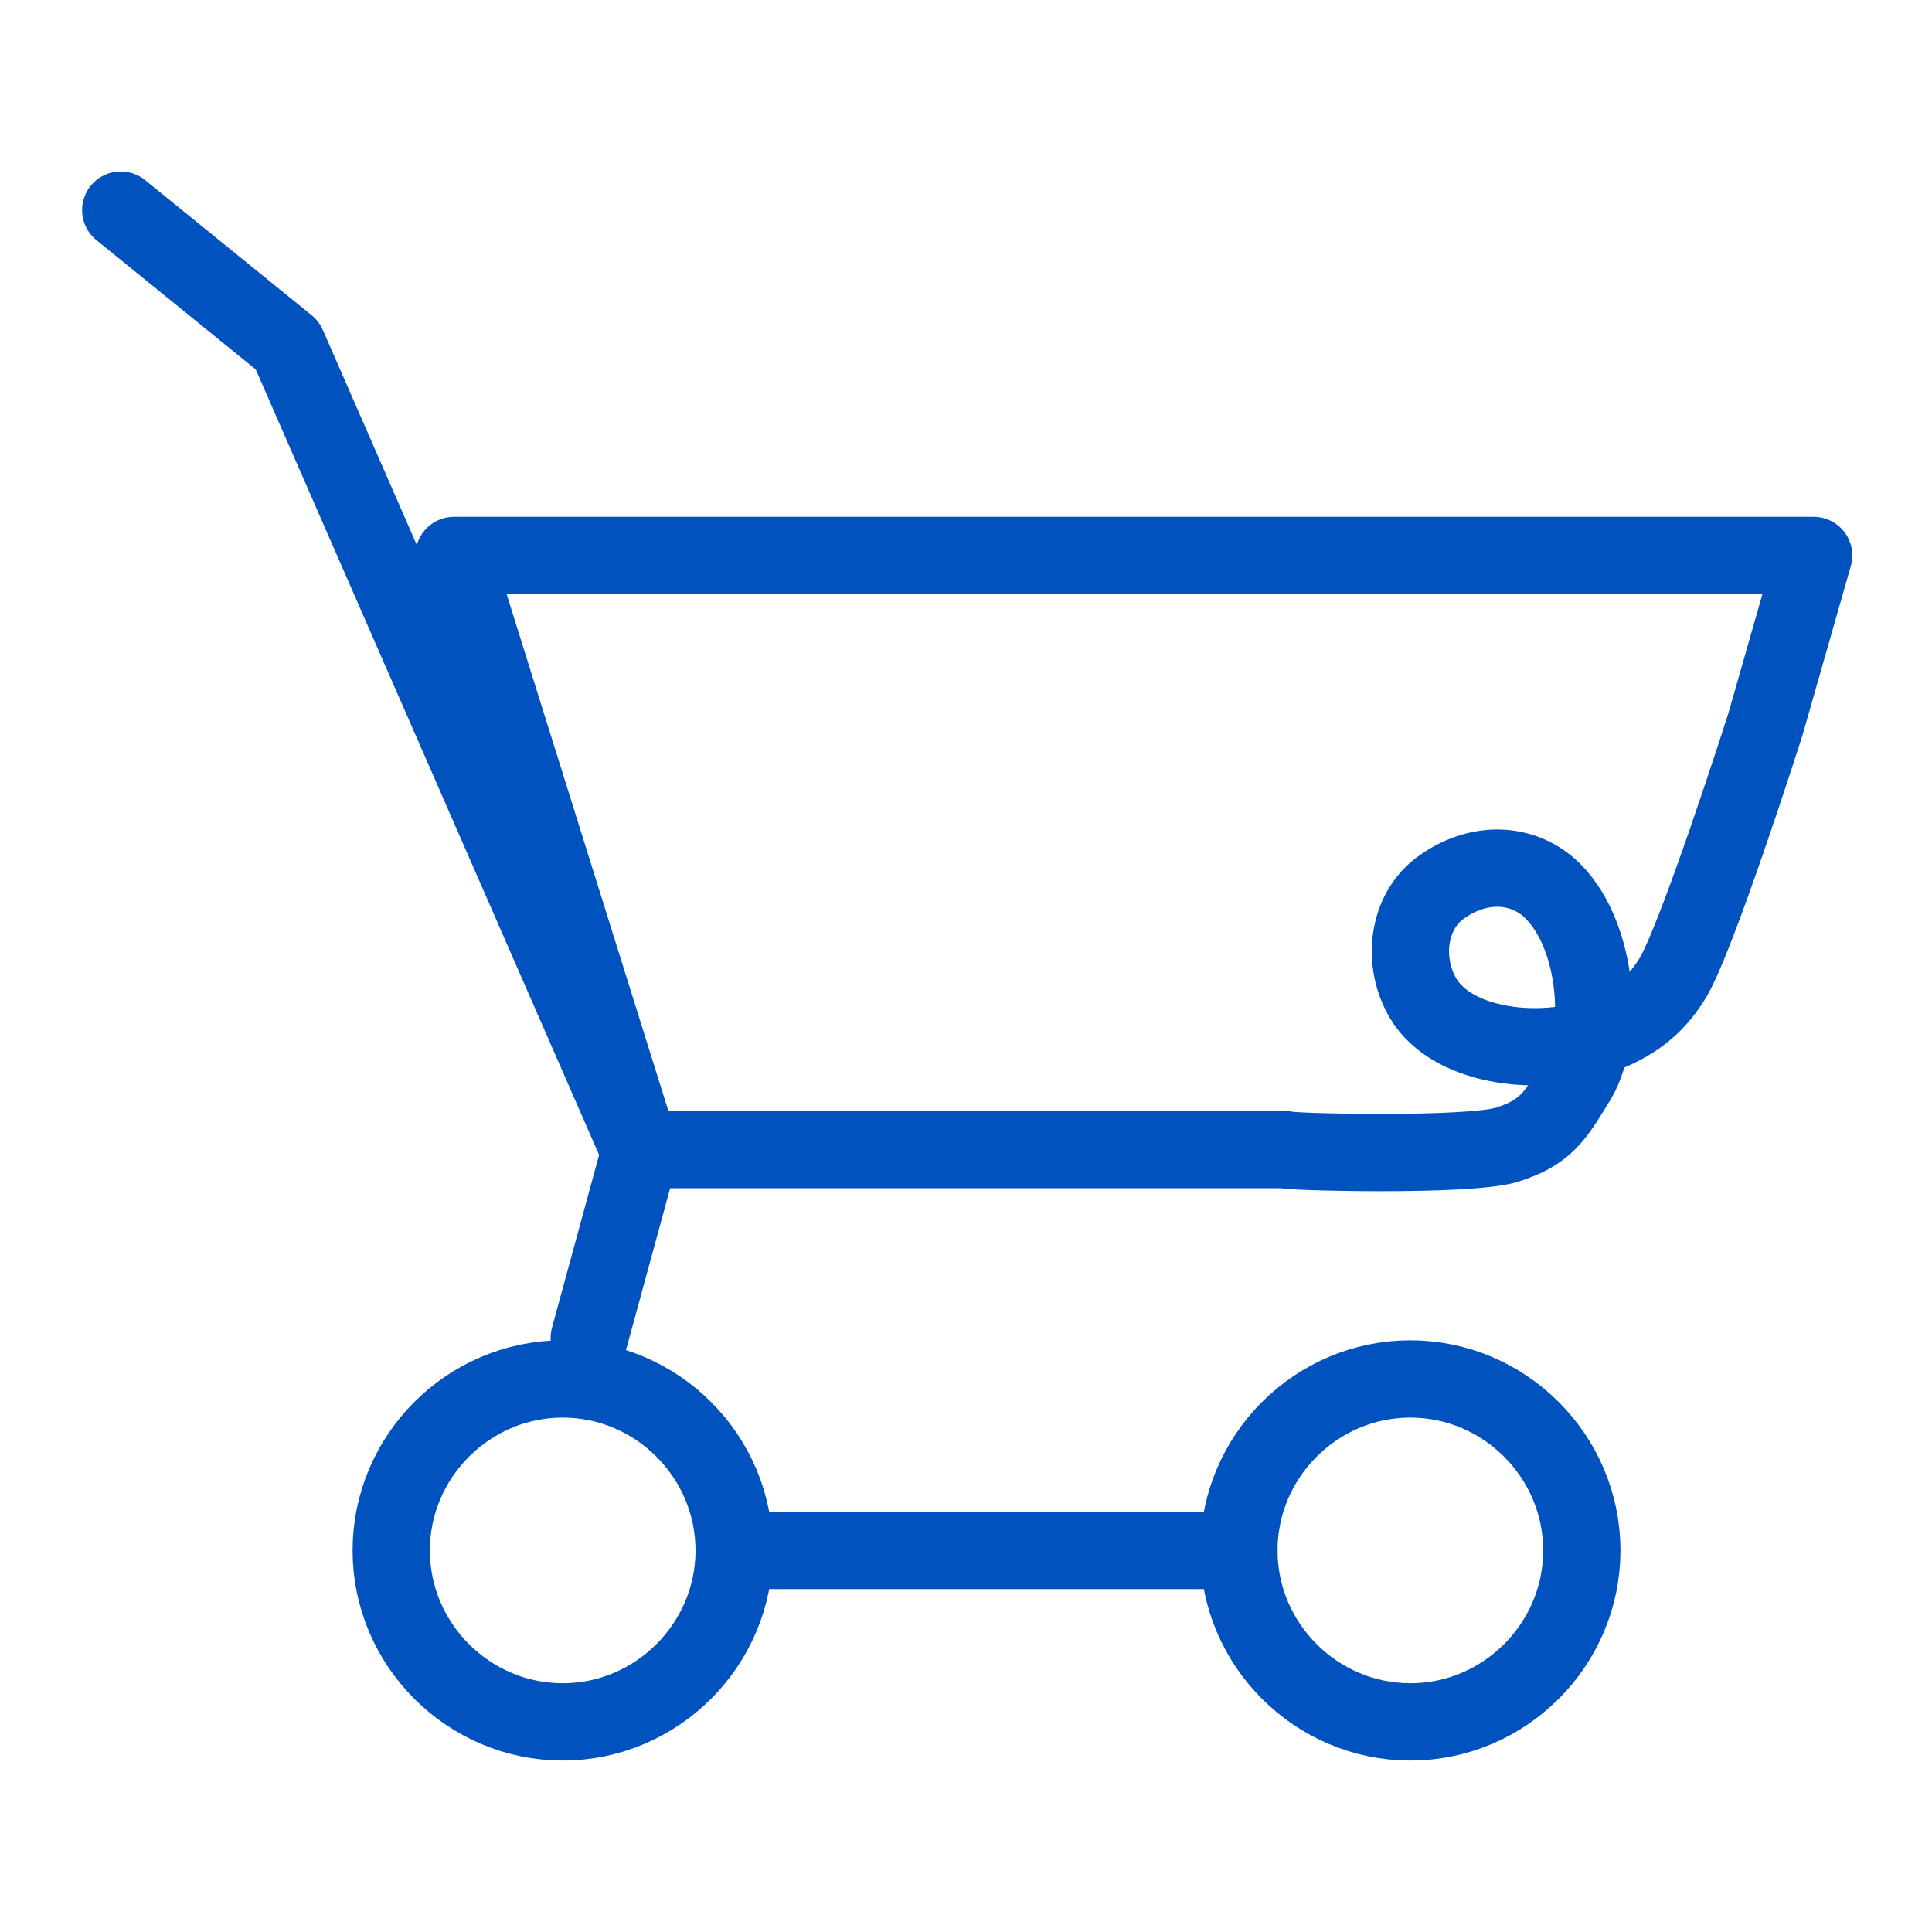
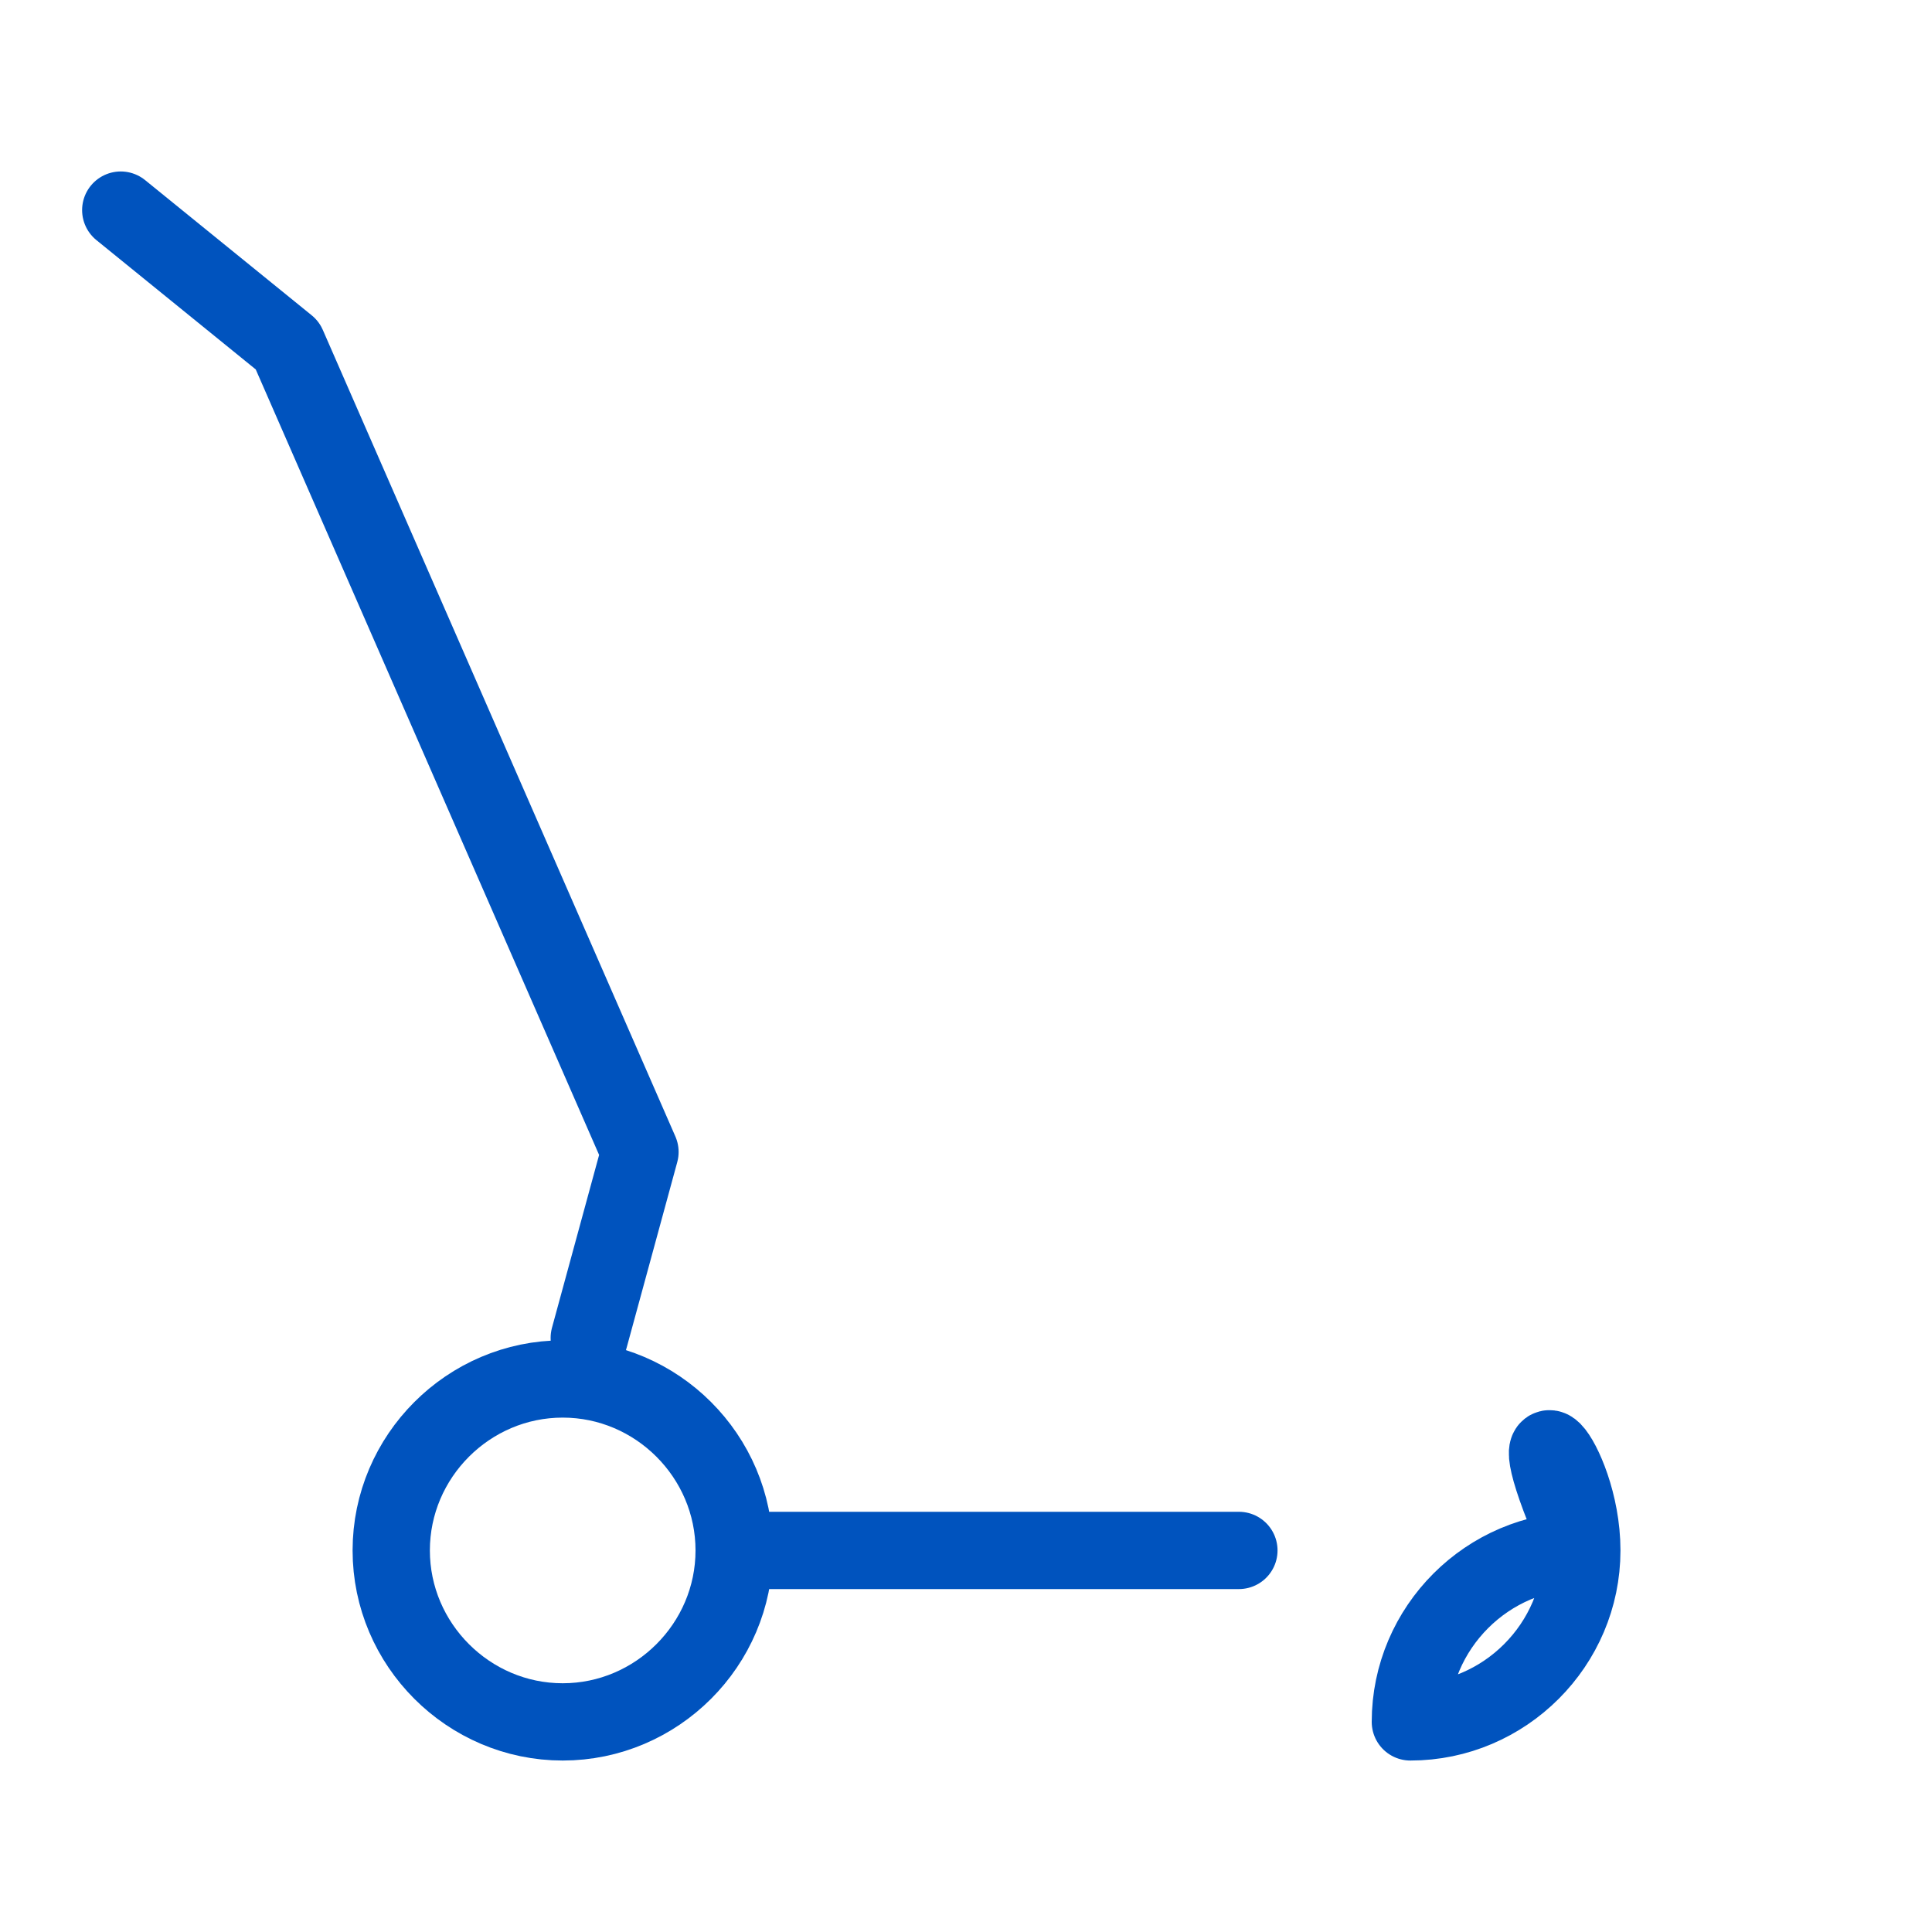
<svg xmlns="http://www.w3.org/2000/svg" version="1.1" id="Layer_1" x="0px" y="0px" viewBox="0 0 80 80" style="enable-background:new 0 0 80 80;" xml:space="preserve">
  <style type="text/css">
	.st0{fill:none;stroke:#0053BE;stroke-width:3.2;stroke-linecap:round;stroke-linejoin:round;stroke-miterlimit:10;}
</style>
  <g>
    <g>
      <path class="st0" d="M30.4,64.2c0,3.9-3.2,7.1-7.1,7.1c-3.9,0-7.1-3.2-7.1-7.1c0-3.9,3.2-7.1,7.1-7.1    C27.2,57.1,30.4,60.3,30.4,64.2z" />
-       <path class="st0" d="M65.5,64.2c0,3.9-3.2,7.1-7.1,7.1c-3.9,0-7.1-3.2-7.1-7.1c0-3.9,3.2-7.1,7.1-7.1    C62.3,57.1,65.5,60.3,65.5,64.2z" />
+       <path class="st0" d="M65.5,64.2c0,3.9-3.2,7.1-7.1,7.1c0-3.9,3.2-7.1,7.1-7.1    C62.3,57.1,65.5,60.3,65.5,64.2z" />
      <line class="st0" x1="31.4" y1="64.2" x2="51.3" y2="64.2" />
      <polyline class="st0" points="5,8.7 11.9,14.3 26.5,47.7 24.4,55.4   " />
    </g>
-     <path class="st0" d="M62.4,47.4c1.6-0.5,2-1.2,2.8-2.5c1.3-1.9,1-6.1-0.9-8c-1.2-1.2-3.1-1.3-4.7-0.1c-1.3,1-1.5,2.9-0.8,4.3   c1.1,2.3,5,2.7,7.4,1.8c1.4-0.5,2.3-1.2,3-2.3c1-1.5,3.9-10.6,3.9-10.6l2-7H18.8l7.7,24.6h26.7C53.1,47.7,60.8,47.9,62.4,47.4z" />
  </g>
</svg>